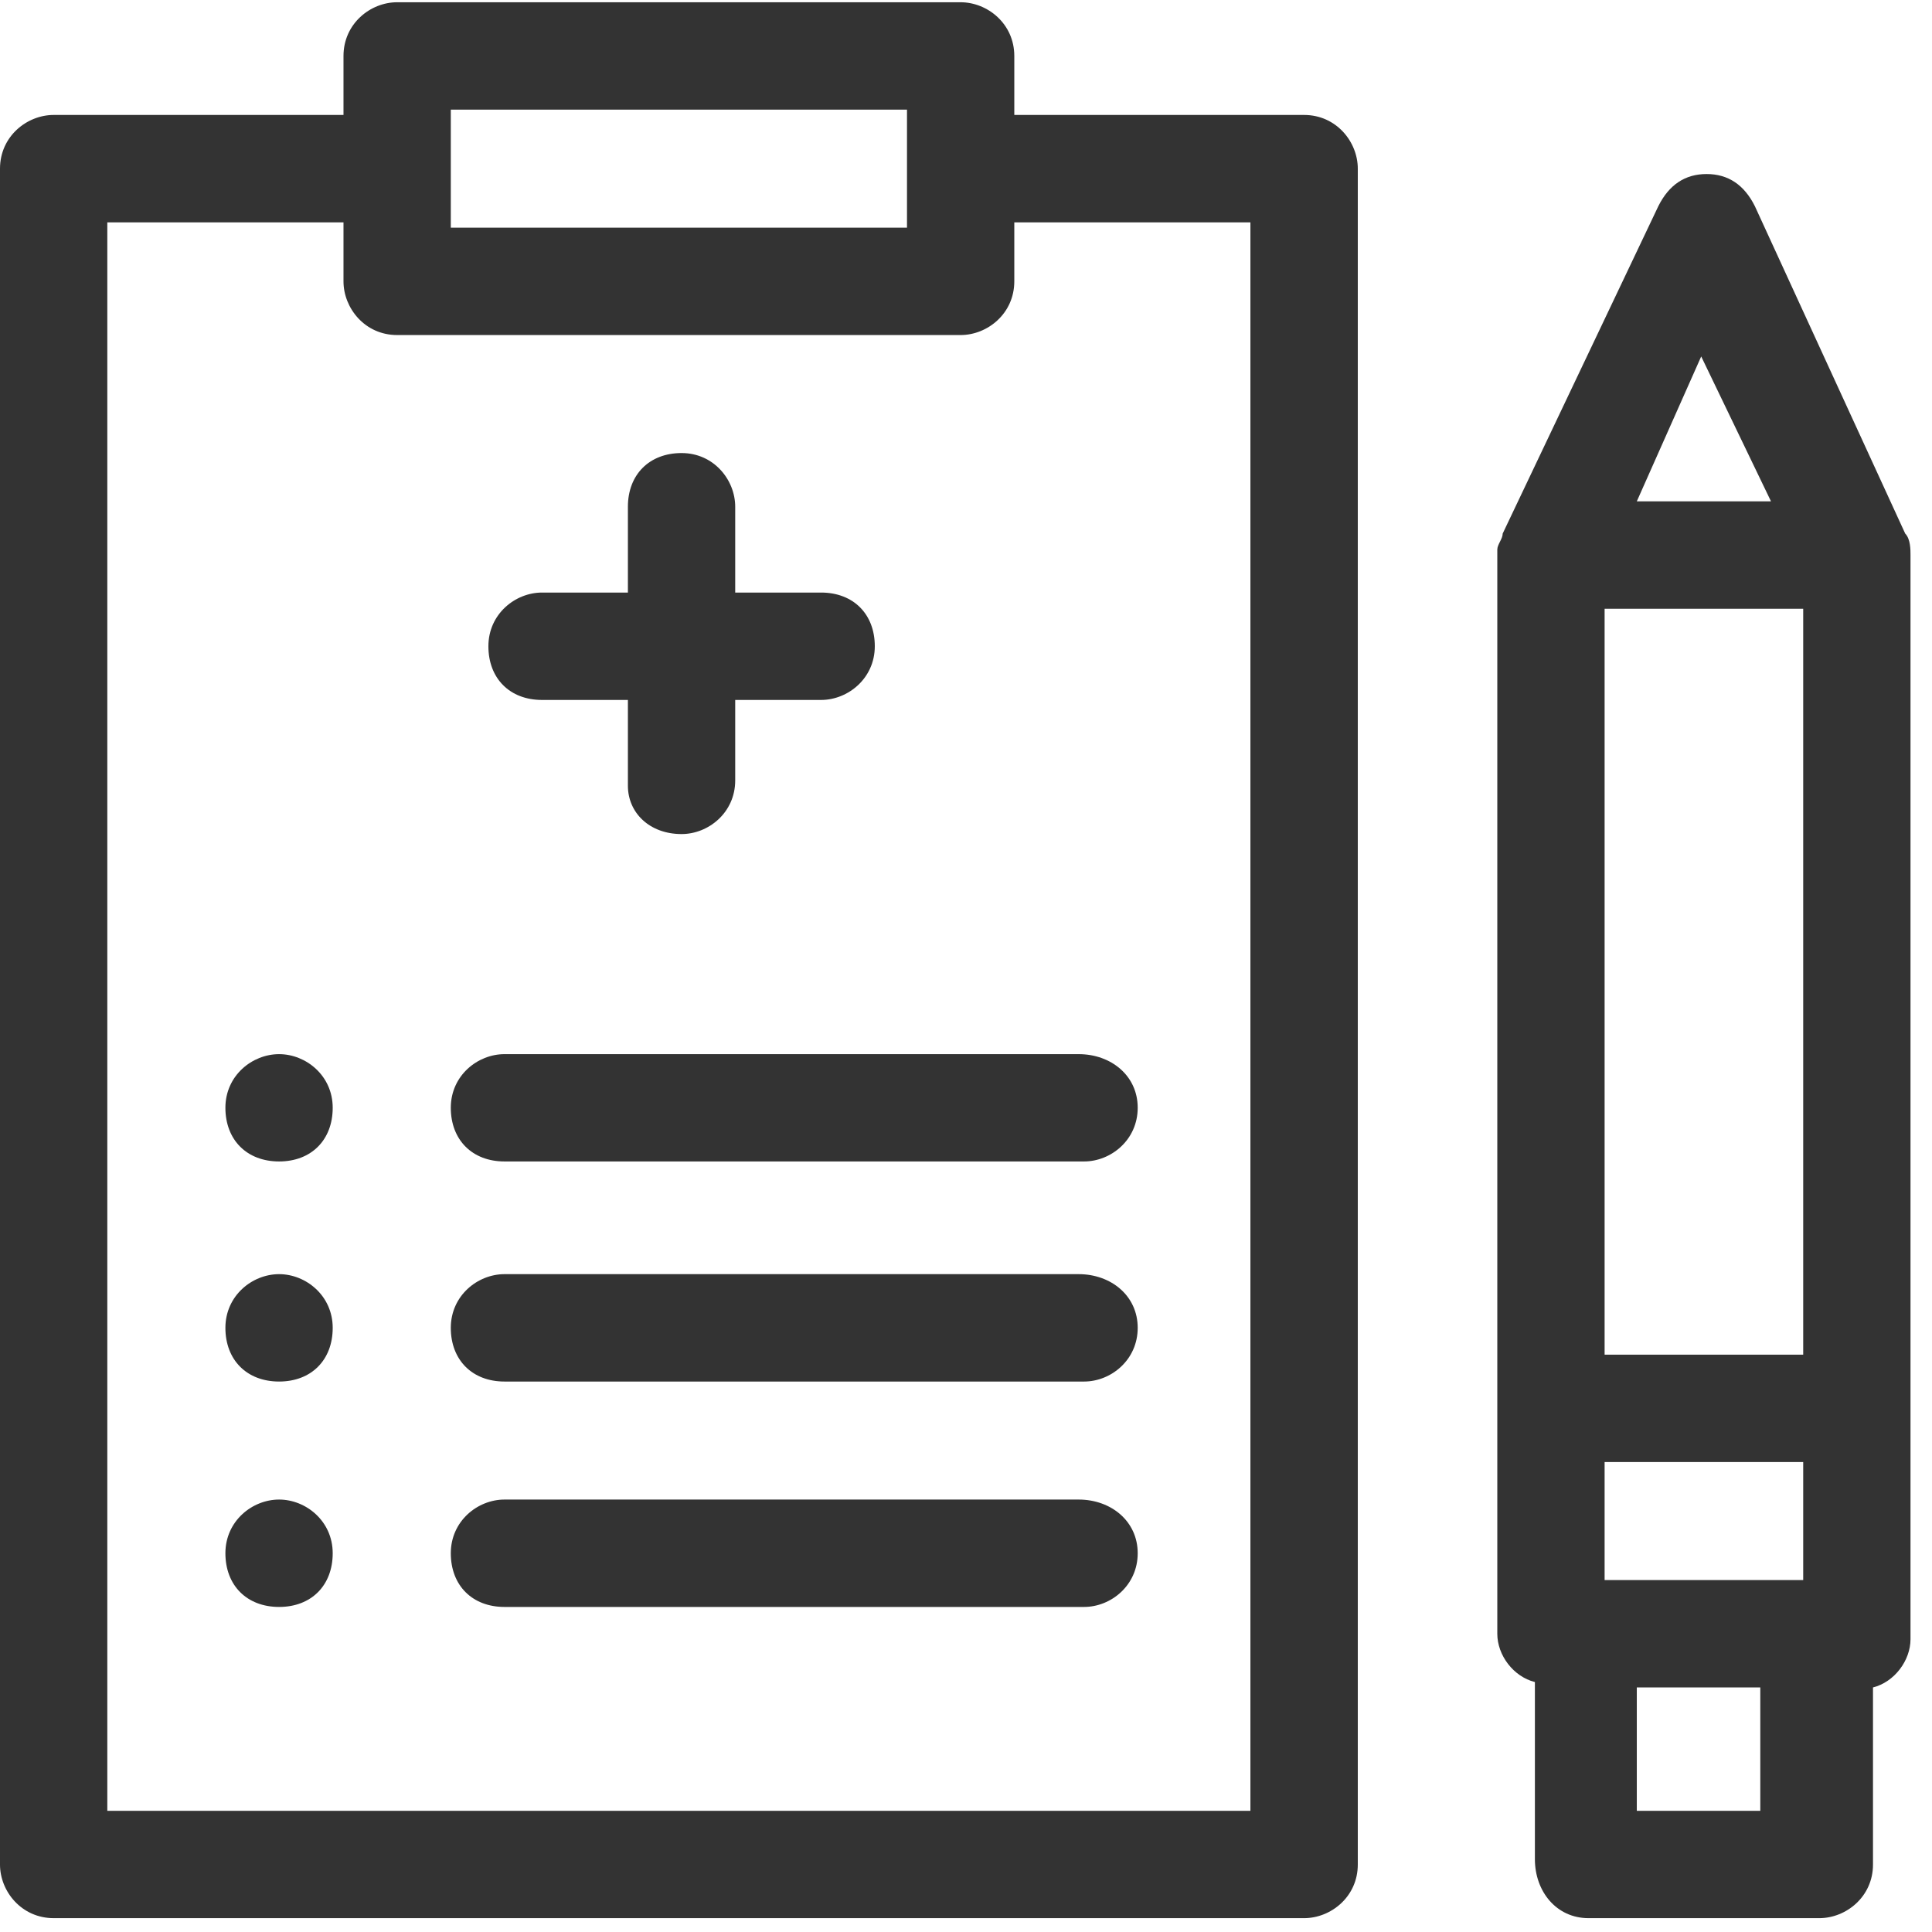
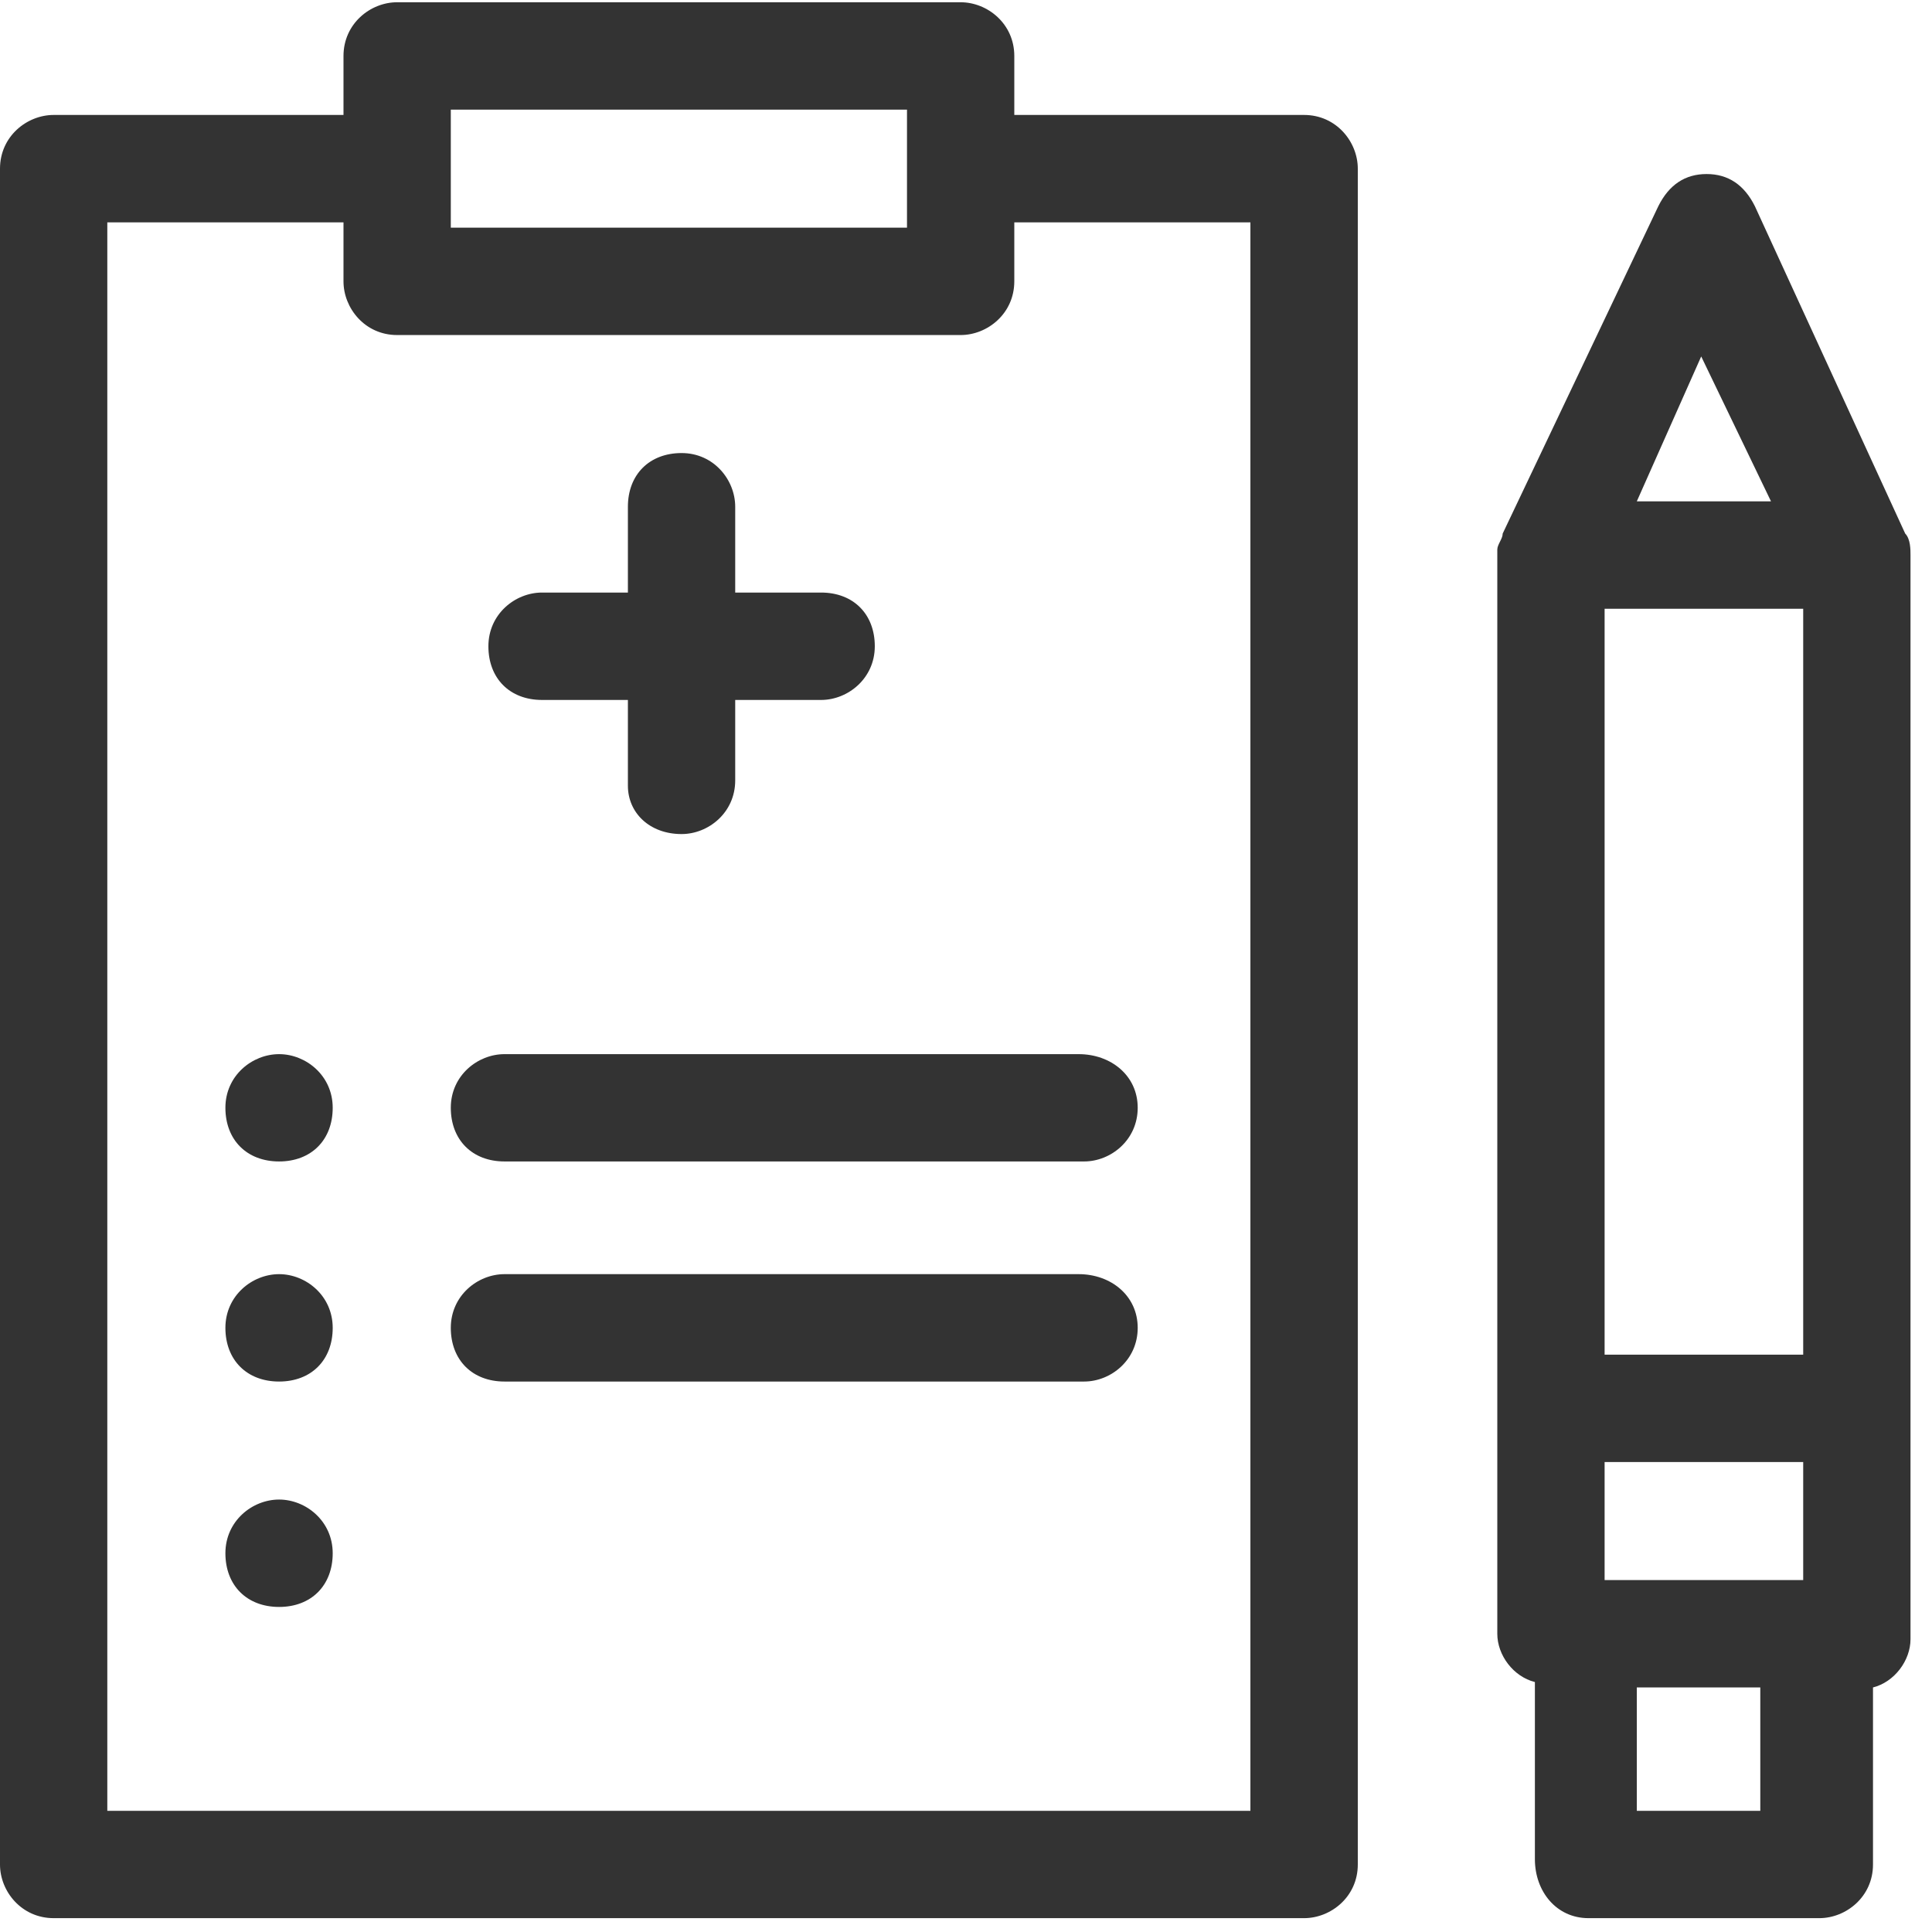
<svg xmlns="http://www.w3.org/2000/svg" width="24" height="24" viewBox="0 0 24 24" fill="none">
-   <path d="M11.933 0.028H4.933C4.6 0.028 4.267 0.295 4.267 0.695V1.428H0.667C0.333 1.428 0 1.695 0 2.095V23.162C0 23.495 0.267 23.828 0.667 23.828H16.2C16.533 23.828 16.867 23.562 16.867 23.162V2.095C16.867 1.762 16.6 1.428 16.2 1.428H12.6V0.695C12.6 0.295 12.267 0.028 11.933 0.028ZM5.6 1.362H11.267V2.828H5.6V1.362ZM15.533 2.762V22.495H1.333V2.762H4.267V3.495C4.267 3.828 4.533 4.162 4.933 4.162H11.933C12.267 4.162 12.6 3.895 12.6 3.495V2.762H15.533Z" fill="#333333" />
+   <path d="M11.933 0.028H4.933C4.6 0.028 4.267 0.295 4.267 0.695V1.428H0.667C0.333 1.428 0 1.695 0 2.095V23.162C0 23.495 0.267 23.828 0.667 23.828H16.2C16.533 23.828 16.867 23.562 16.867 23.162V2.095C16.867 1.762 16.6 1.428 16.2 1.428H12.6V0.695C12.6 0.295 12.267 0.028 11.933 0.028ZM5.6 1.362H11.267V2.828H5.6V1.362M15.533 2.762V22.495H1.333V2.762H4.267V3.495C4.267 3.828 4.533 4.162 4.933 4.162H11.933C12.267 4.162 12.6 3.895 12.6 3.495V2.762H15.533Z" fill="#333333" />
  <path d="M3.467 13.095C3.133 13.095 2.8 13.361 2.8 13.761C2.8 14.161 3.067 14.428 3.467 14.428C3.867 14.428 4.133 14.161 4.133 13.761C4.133 13.361 3.8 13.095 3.467 13.095Z" fill="#333333" />
  <path d="M13.4 13.095H6.267C5.933 13.095 5.6 13.361 5.6 13.761C5.6 14.161 5.867 14.428 6.267 14.428H13.467C13.8 14.428 14.133 14.161 14.133 13.761C14.133 13.361 13.8 13.095 13.4 13.095Z" fill="#333333" />
  <path d="M3.467 15.828C3.133 15.828 2.8 16.095 2.8 16.495C2.8 16.895 3.067 17.162 3.467 17.162C3.867 17.162 4.133 16.895 4.133 16.495C4.133 16.095 3.8 15.828 3.467 15.828Z" fill="#333333" />
  <path d="M13.4 15.828H6.267C5.933 15.828 5.6 16.095 5.6 16.495C5.6 16.895 5.867 17.162 6.267 17.162H13.467C13.8 17.162 14.133 16.895 14.133 16.495C14.133 16.095 13.8 15.828 13.4 15.828Z" fill="#333333" />
  <path d="M3.467 18.628C3.133 18.628 2.8 18.895 2.8 19.295C2.8 19.695 3.067 19.962 3.467 19.962C3.867 19.962 4.133 19.695 4.133 19.295C4.133 18.895 3.8 18.628 3.467 18.628Z" fill="#333333" />
-   <path d="M13.4 18.628H6.267C5.933 18.628 5.6 18.895 5.6 19.295C5.6 19.695 5.867 19.962 6.267 19.962H13.467C13.8 19.962 14.133 19.695 14.133 19.295C14.133 18.895 13.8 18.628 13.4 18.628Z" fill="#333333" />
  <path d="M8.467 10.361C8.8 10.361 9.133 10.095 9.133 9.695V8.695H10.2C10.533 8.695 10.867 8.428 10.867 8.028C10.867 7.628 10.6 7.361 10.2 7.361H9.133V6.295C9.133 5.961 8.867 5.628 8.467 5.628C8.067 5.628 7.8 5.895 7.8 6.295V7.361H6.733C6.4 7.361 6.067 7.628 6.067 8.028C6.067 8.428 6.333 8.695 6.733 8.695H7.8V9.761C7.8 10.095 8.067 10.361 8.467 10.361Z" fill="#333333" />
  <path d="M19.733 23.828H22.6C22.933 23.828 23.267 23.562 23.267 23.162V20.962C23.533 20.895 23.733 20.628 23.733 20.362V6.895C23.733 6.828 23.733 6.695 23.667 6.628L21.8 2.562C21.667 2.295 21.467 2.162 21.2 2.162C20.933 2.162 20.733 2.295 20.6 2.562C18.667 6.628 18.667 6.628 18.667 6.628C18.667 6.695 18.6 6.762 18.6 6.828V6.895V20.295C18.6 20.562 18.8 20.828 19.067 20.895V23.095C19.067 23.495 19.333 23.828 19.733 23.828ZM21.867 22.495H20.333V20.962H21.867V22.495ZM21.133 4.428L22 6.228H20.333L21.133 4.428ZM19.933 7.562H22.4V16.828H19.933V7.562ZM19.933 18.162H22.4V19.628H19.933V18.162Z" fill="#333333" />
</svg>